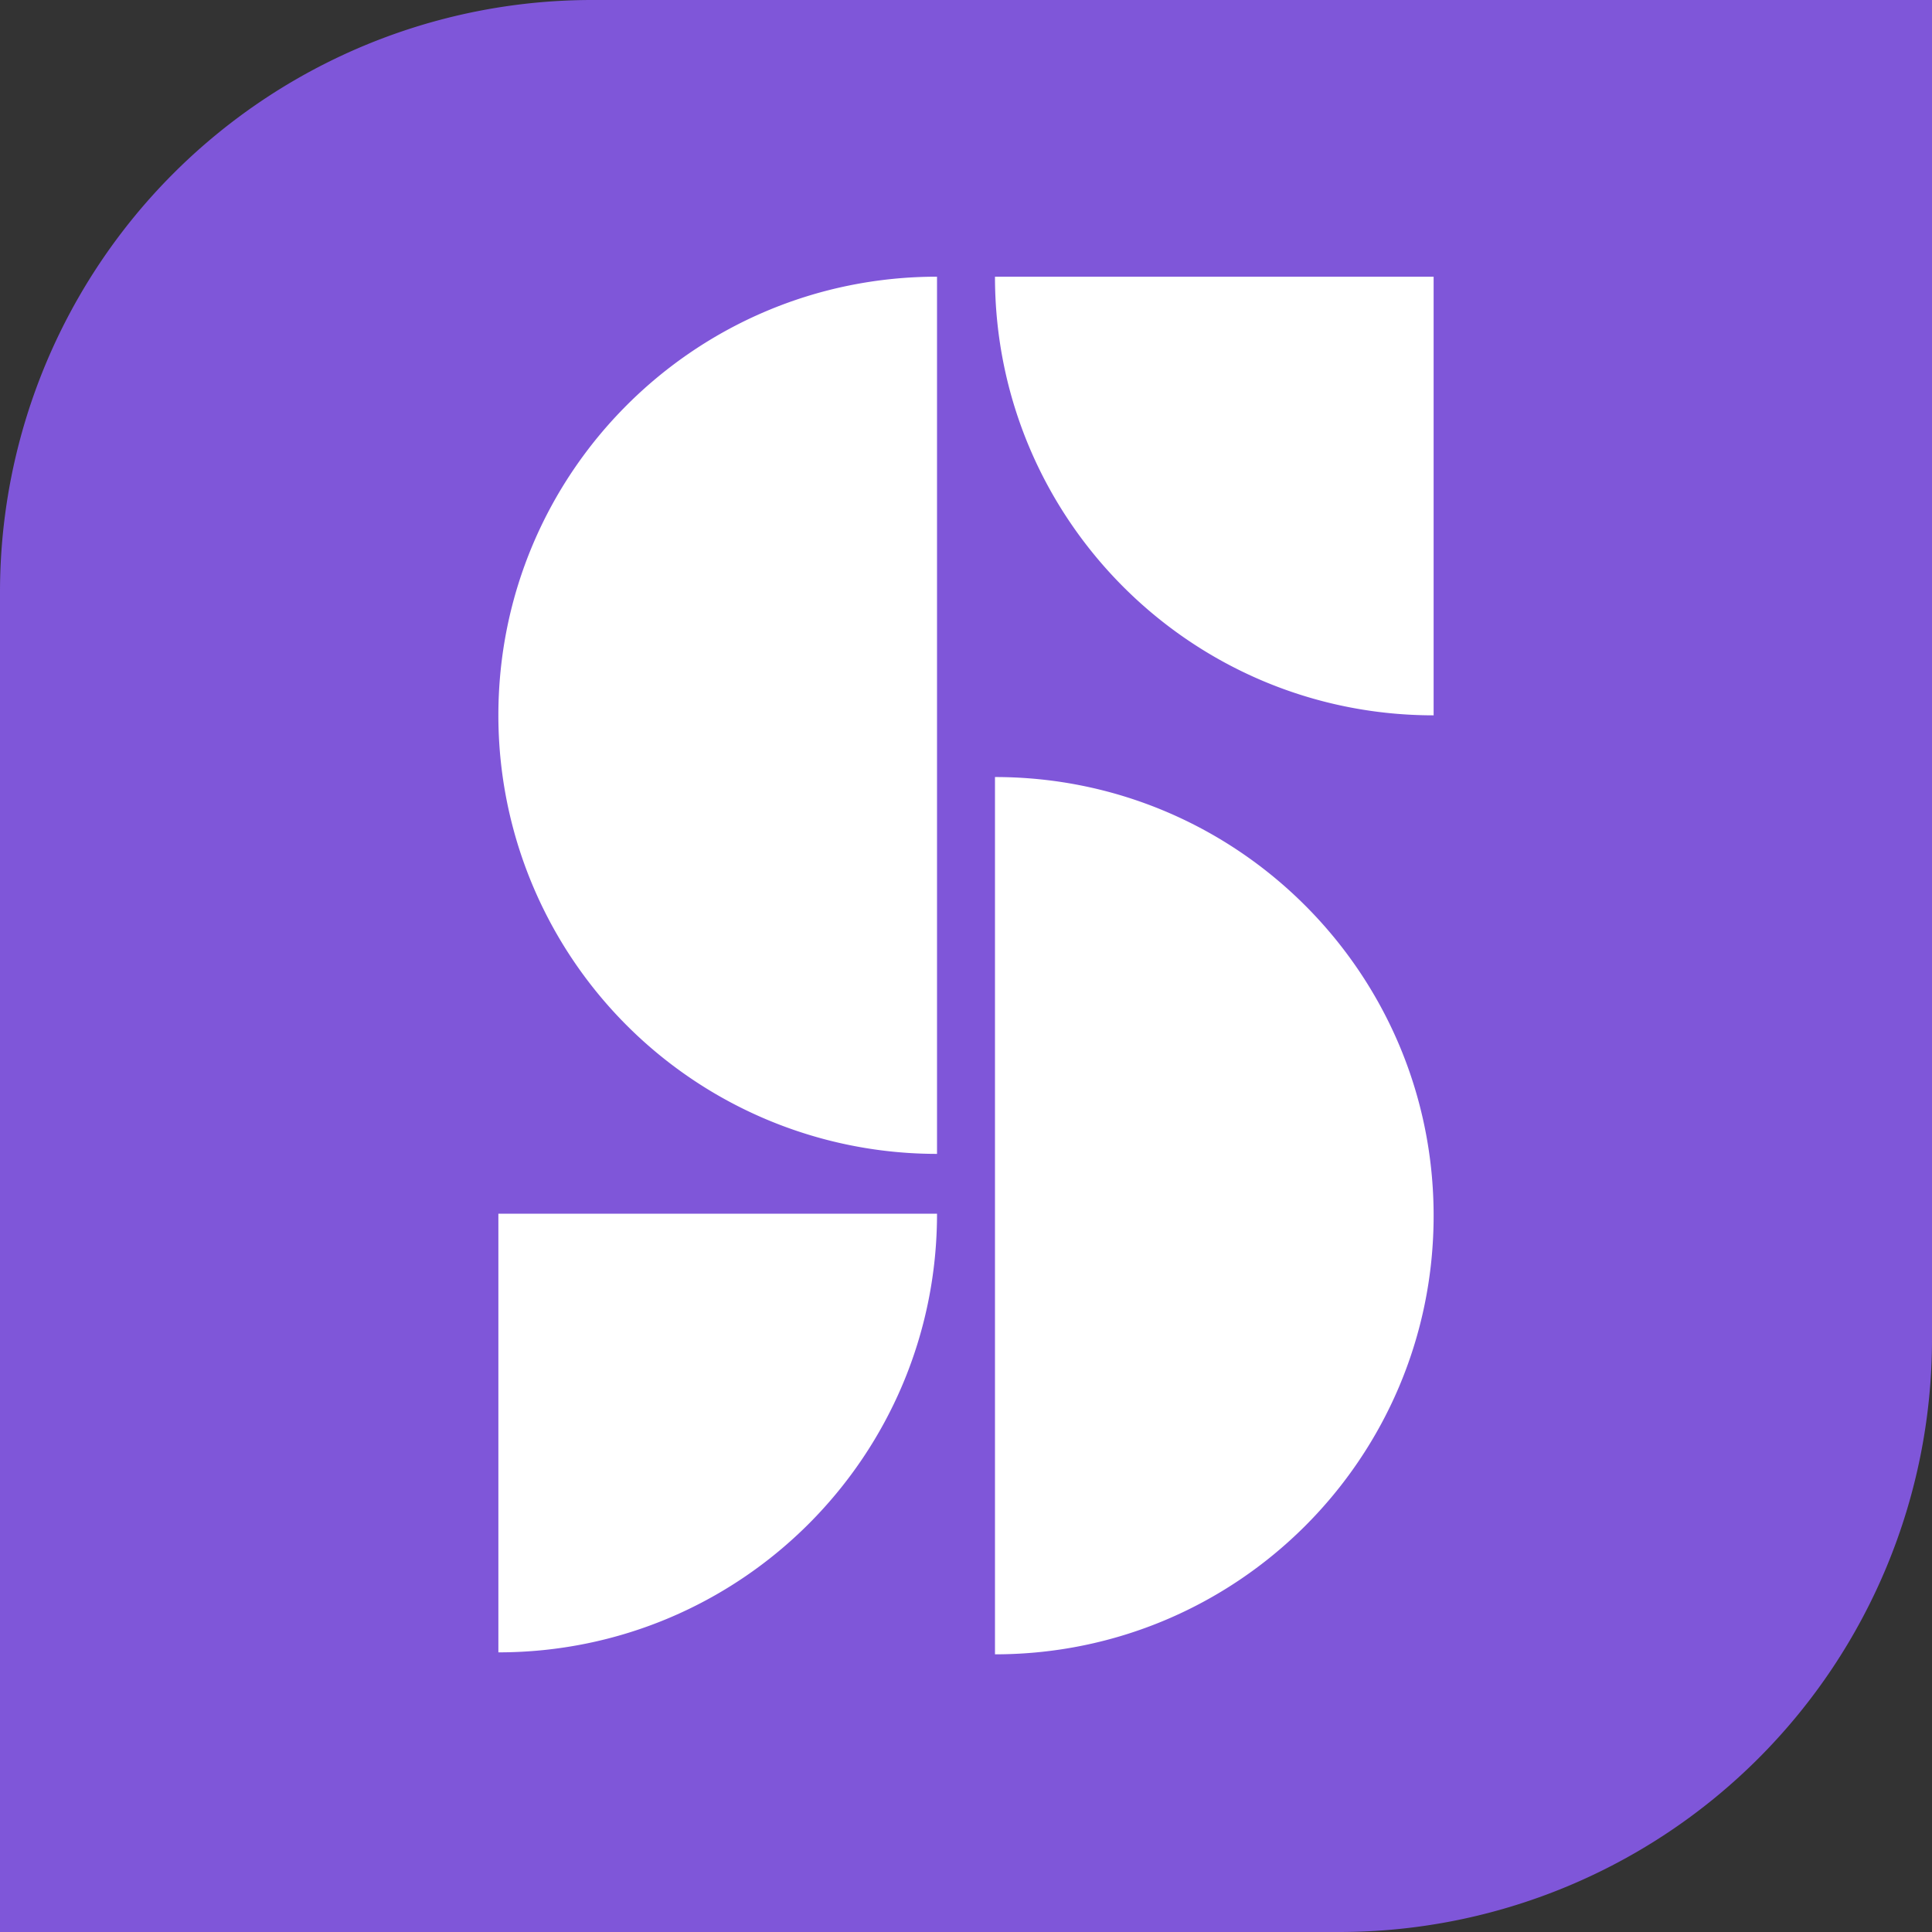
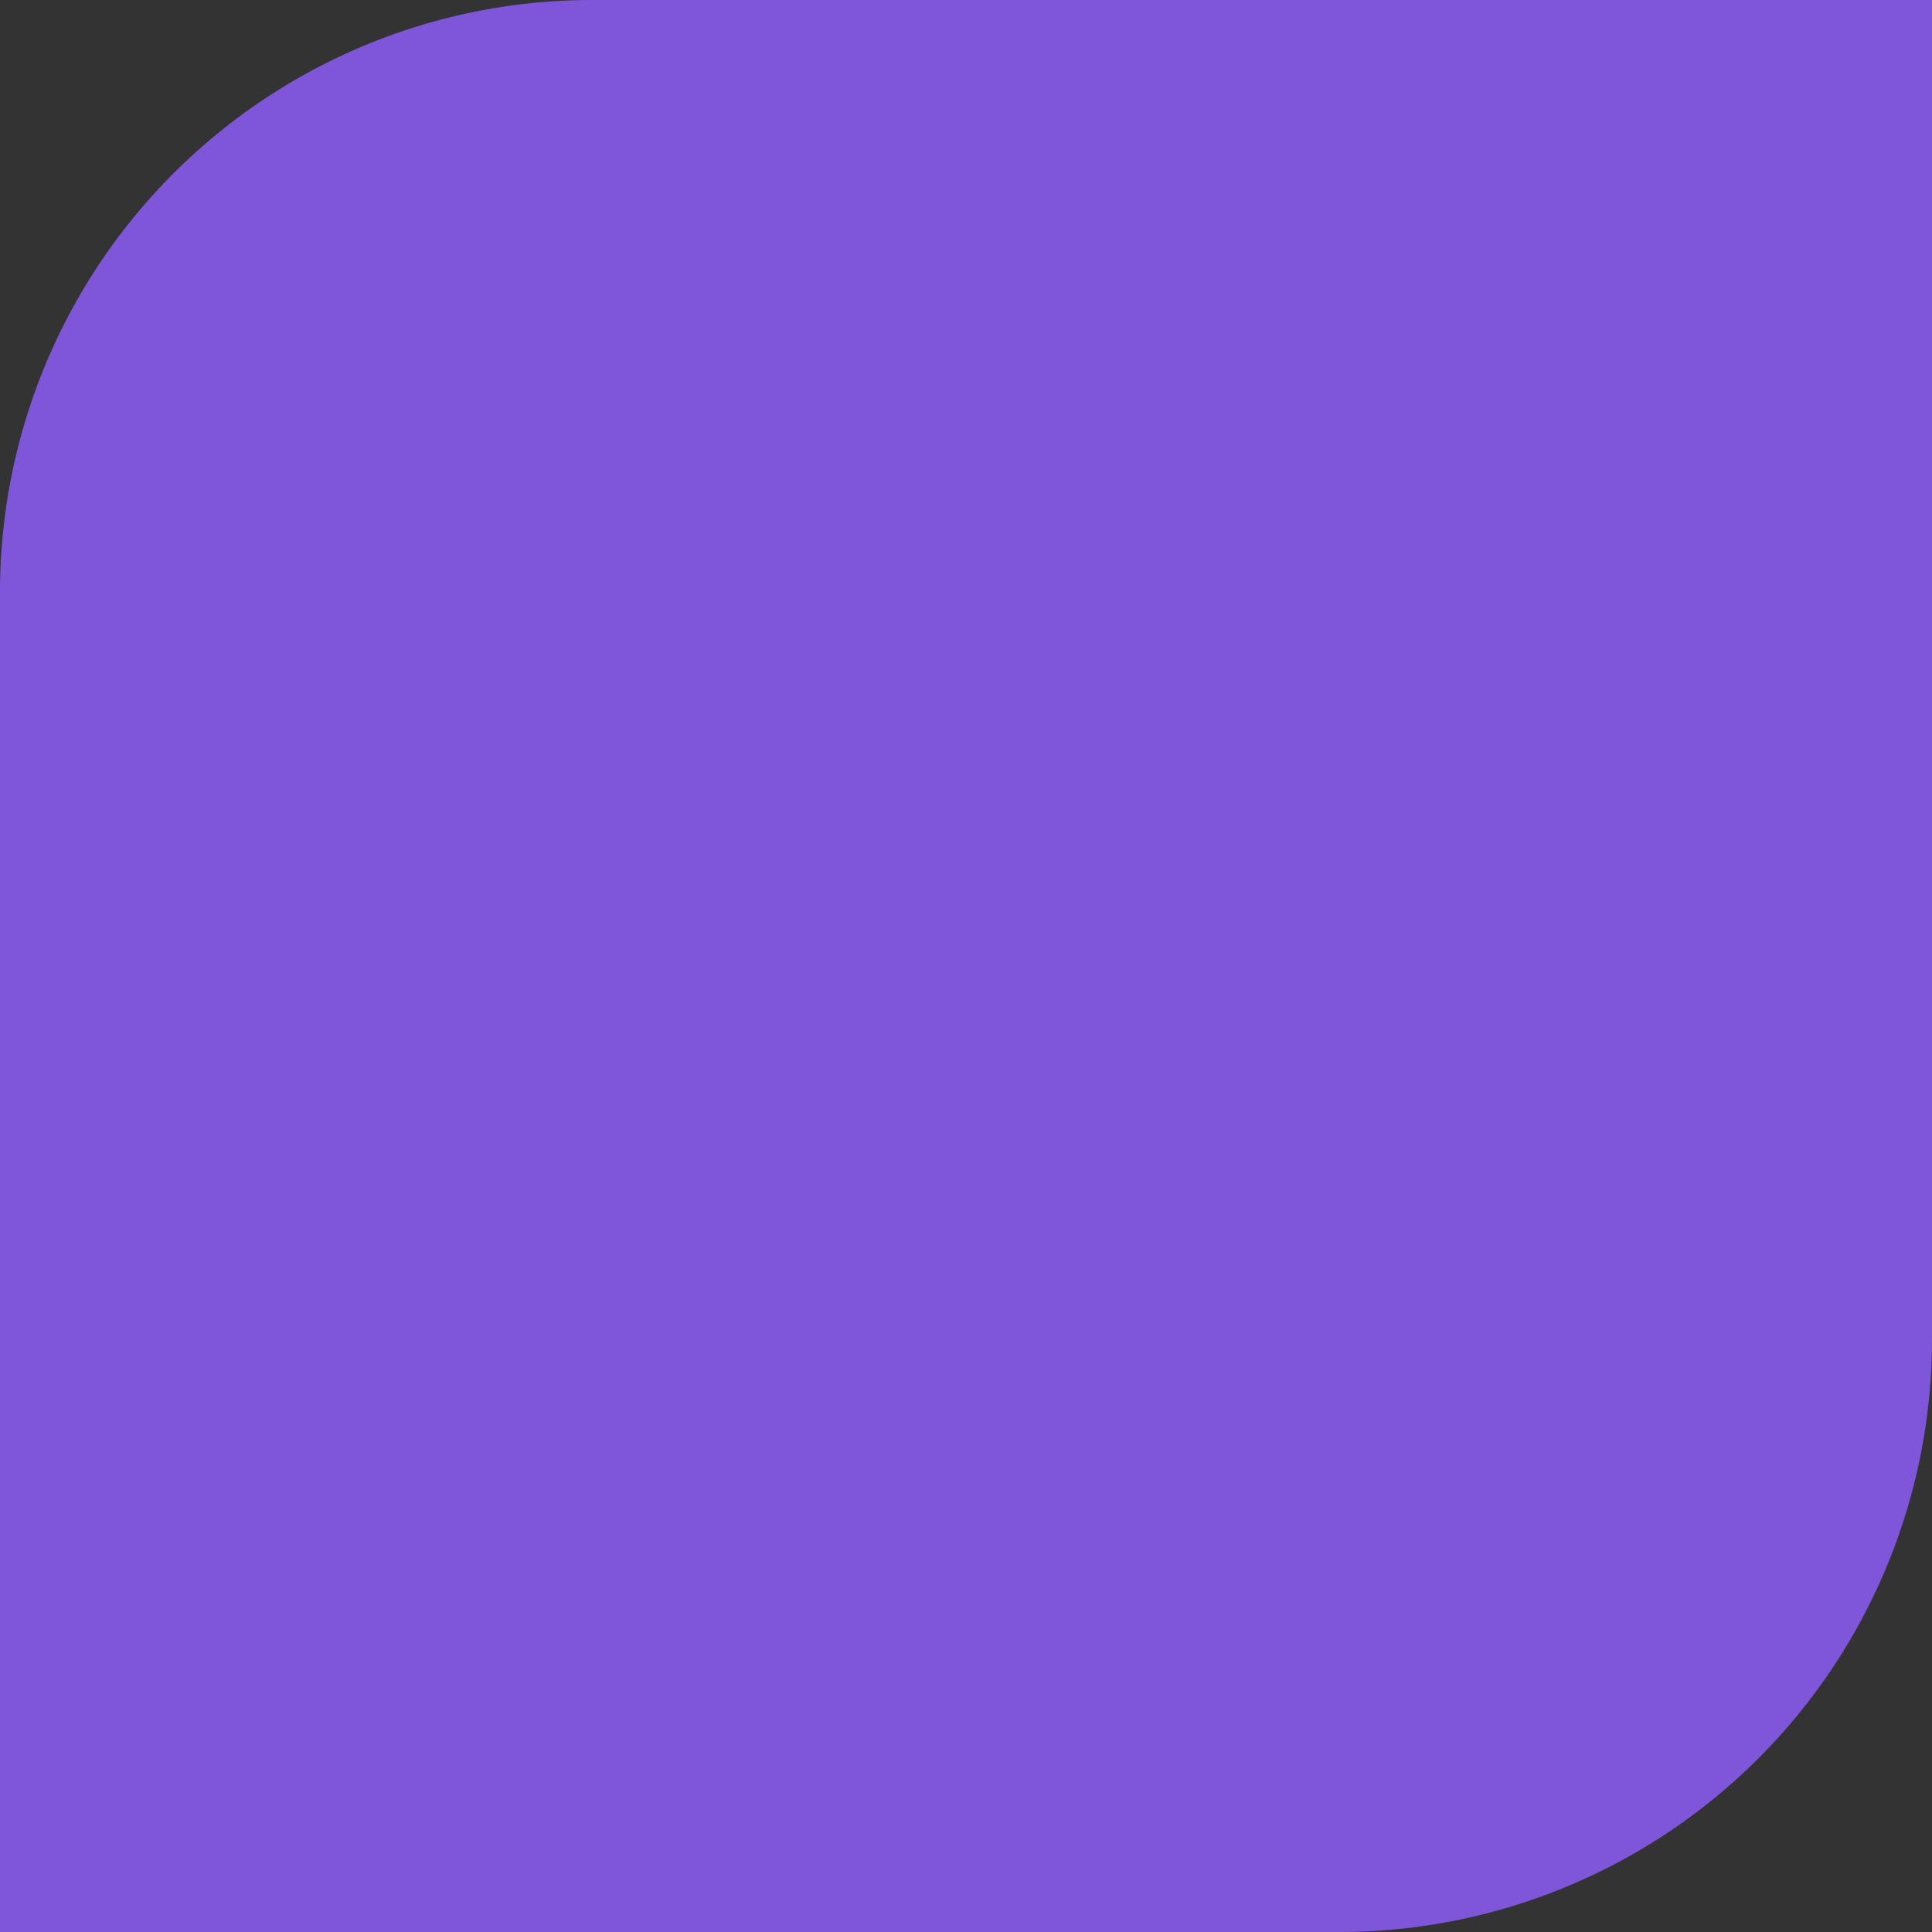
<svg xmlns="http://www.w3.org/2000/svg" fill="none" viewBox="0 0 196 196">
  <rect x="0" y="0" width="196" height="196" fill="#333333" stroke="none" />
  <path fill="#7F56D9" d="M135.88 196H0V60.12A60.07 60.07 0 0 1 60.12 0H196v135.88A60.13 60.13 0 0 1 135.88 196Z" />
-   <path fill="#fff" d="M95.06 117.06a44.48 44.48 0 0 1-44.5-44.5c0-24.58 19.92-44.49 44.5-44.49M100.94 167.83c24.58 0 44.5-19.9 44.5-44.5 0-24.58-19.92-44.5-44.5-44.5M100.94 28.07c0 24.59 19.9 44.5 44.5 44.5v-44.5h-44.5ZM95.06 123.14c0 24.58-19.9 44.49-44.5 44.49v-44.5h44.5Z" />
</svg>